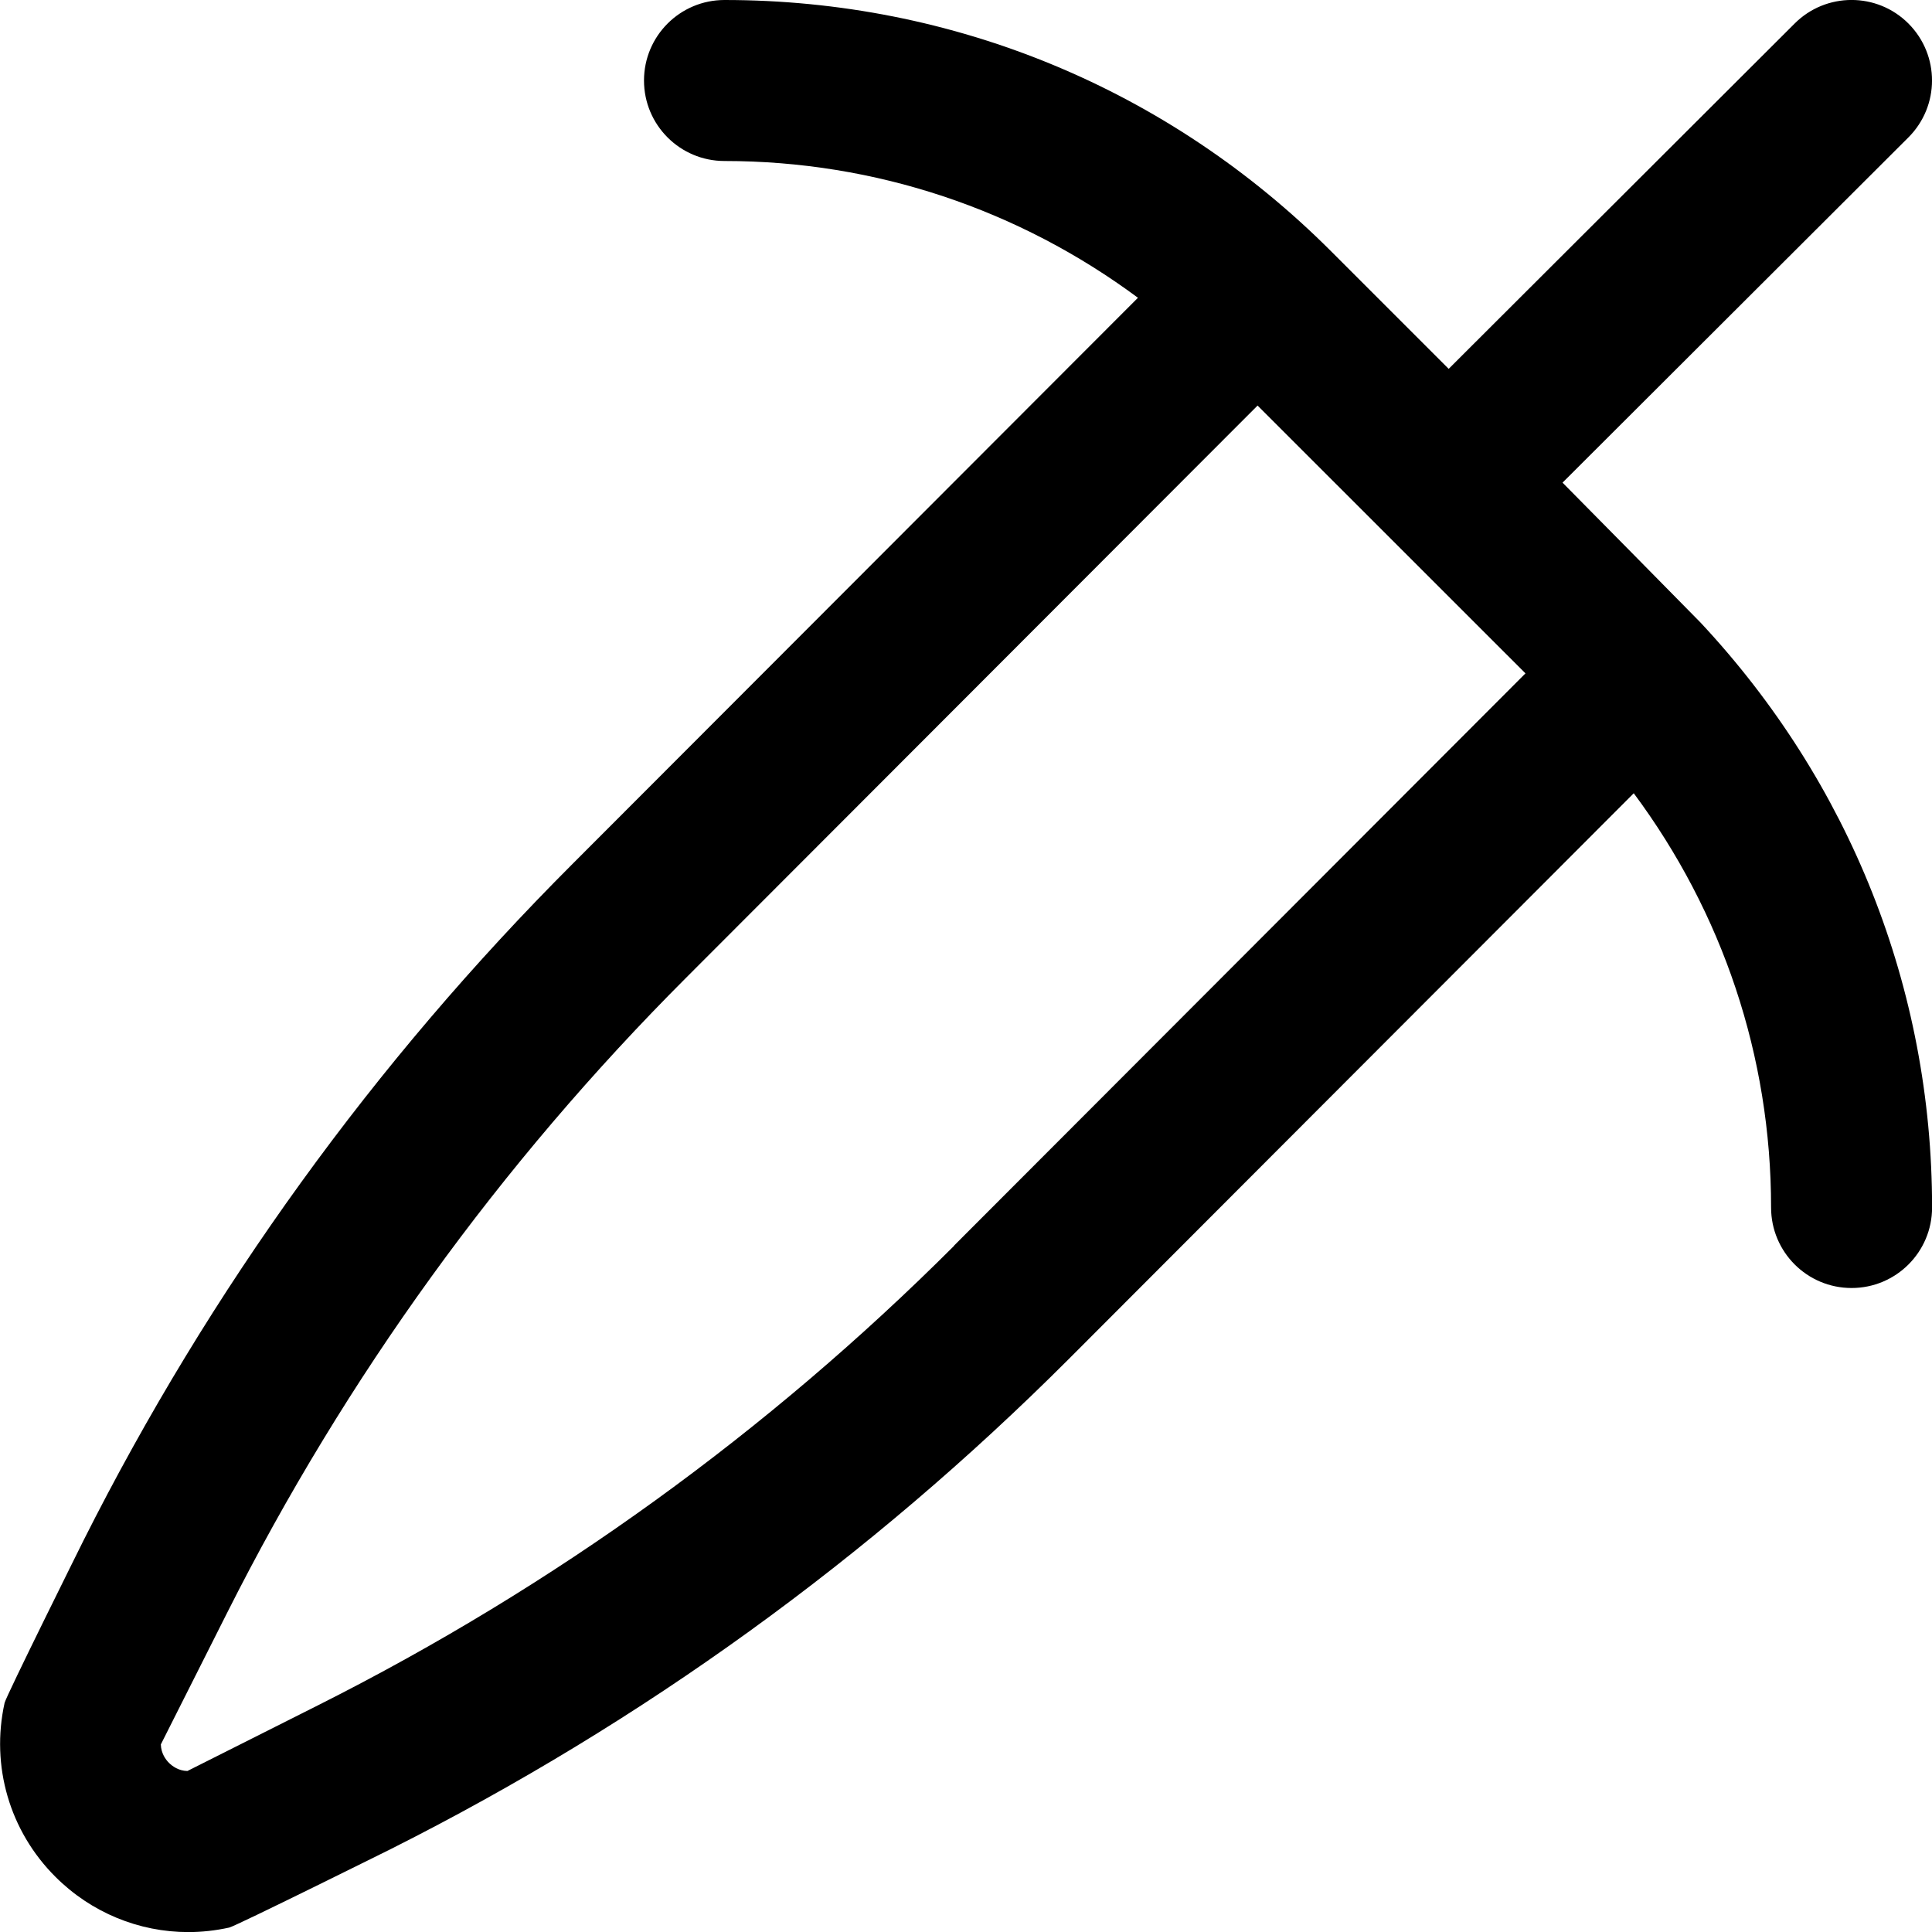
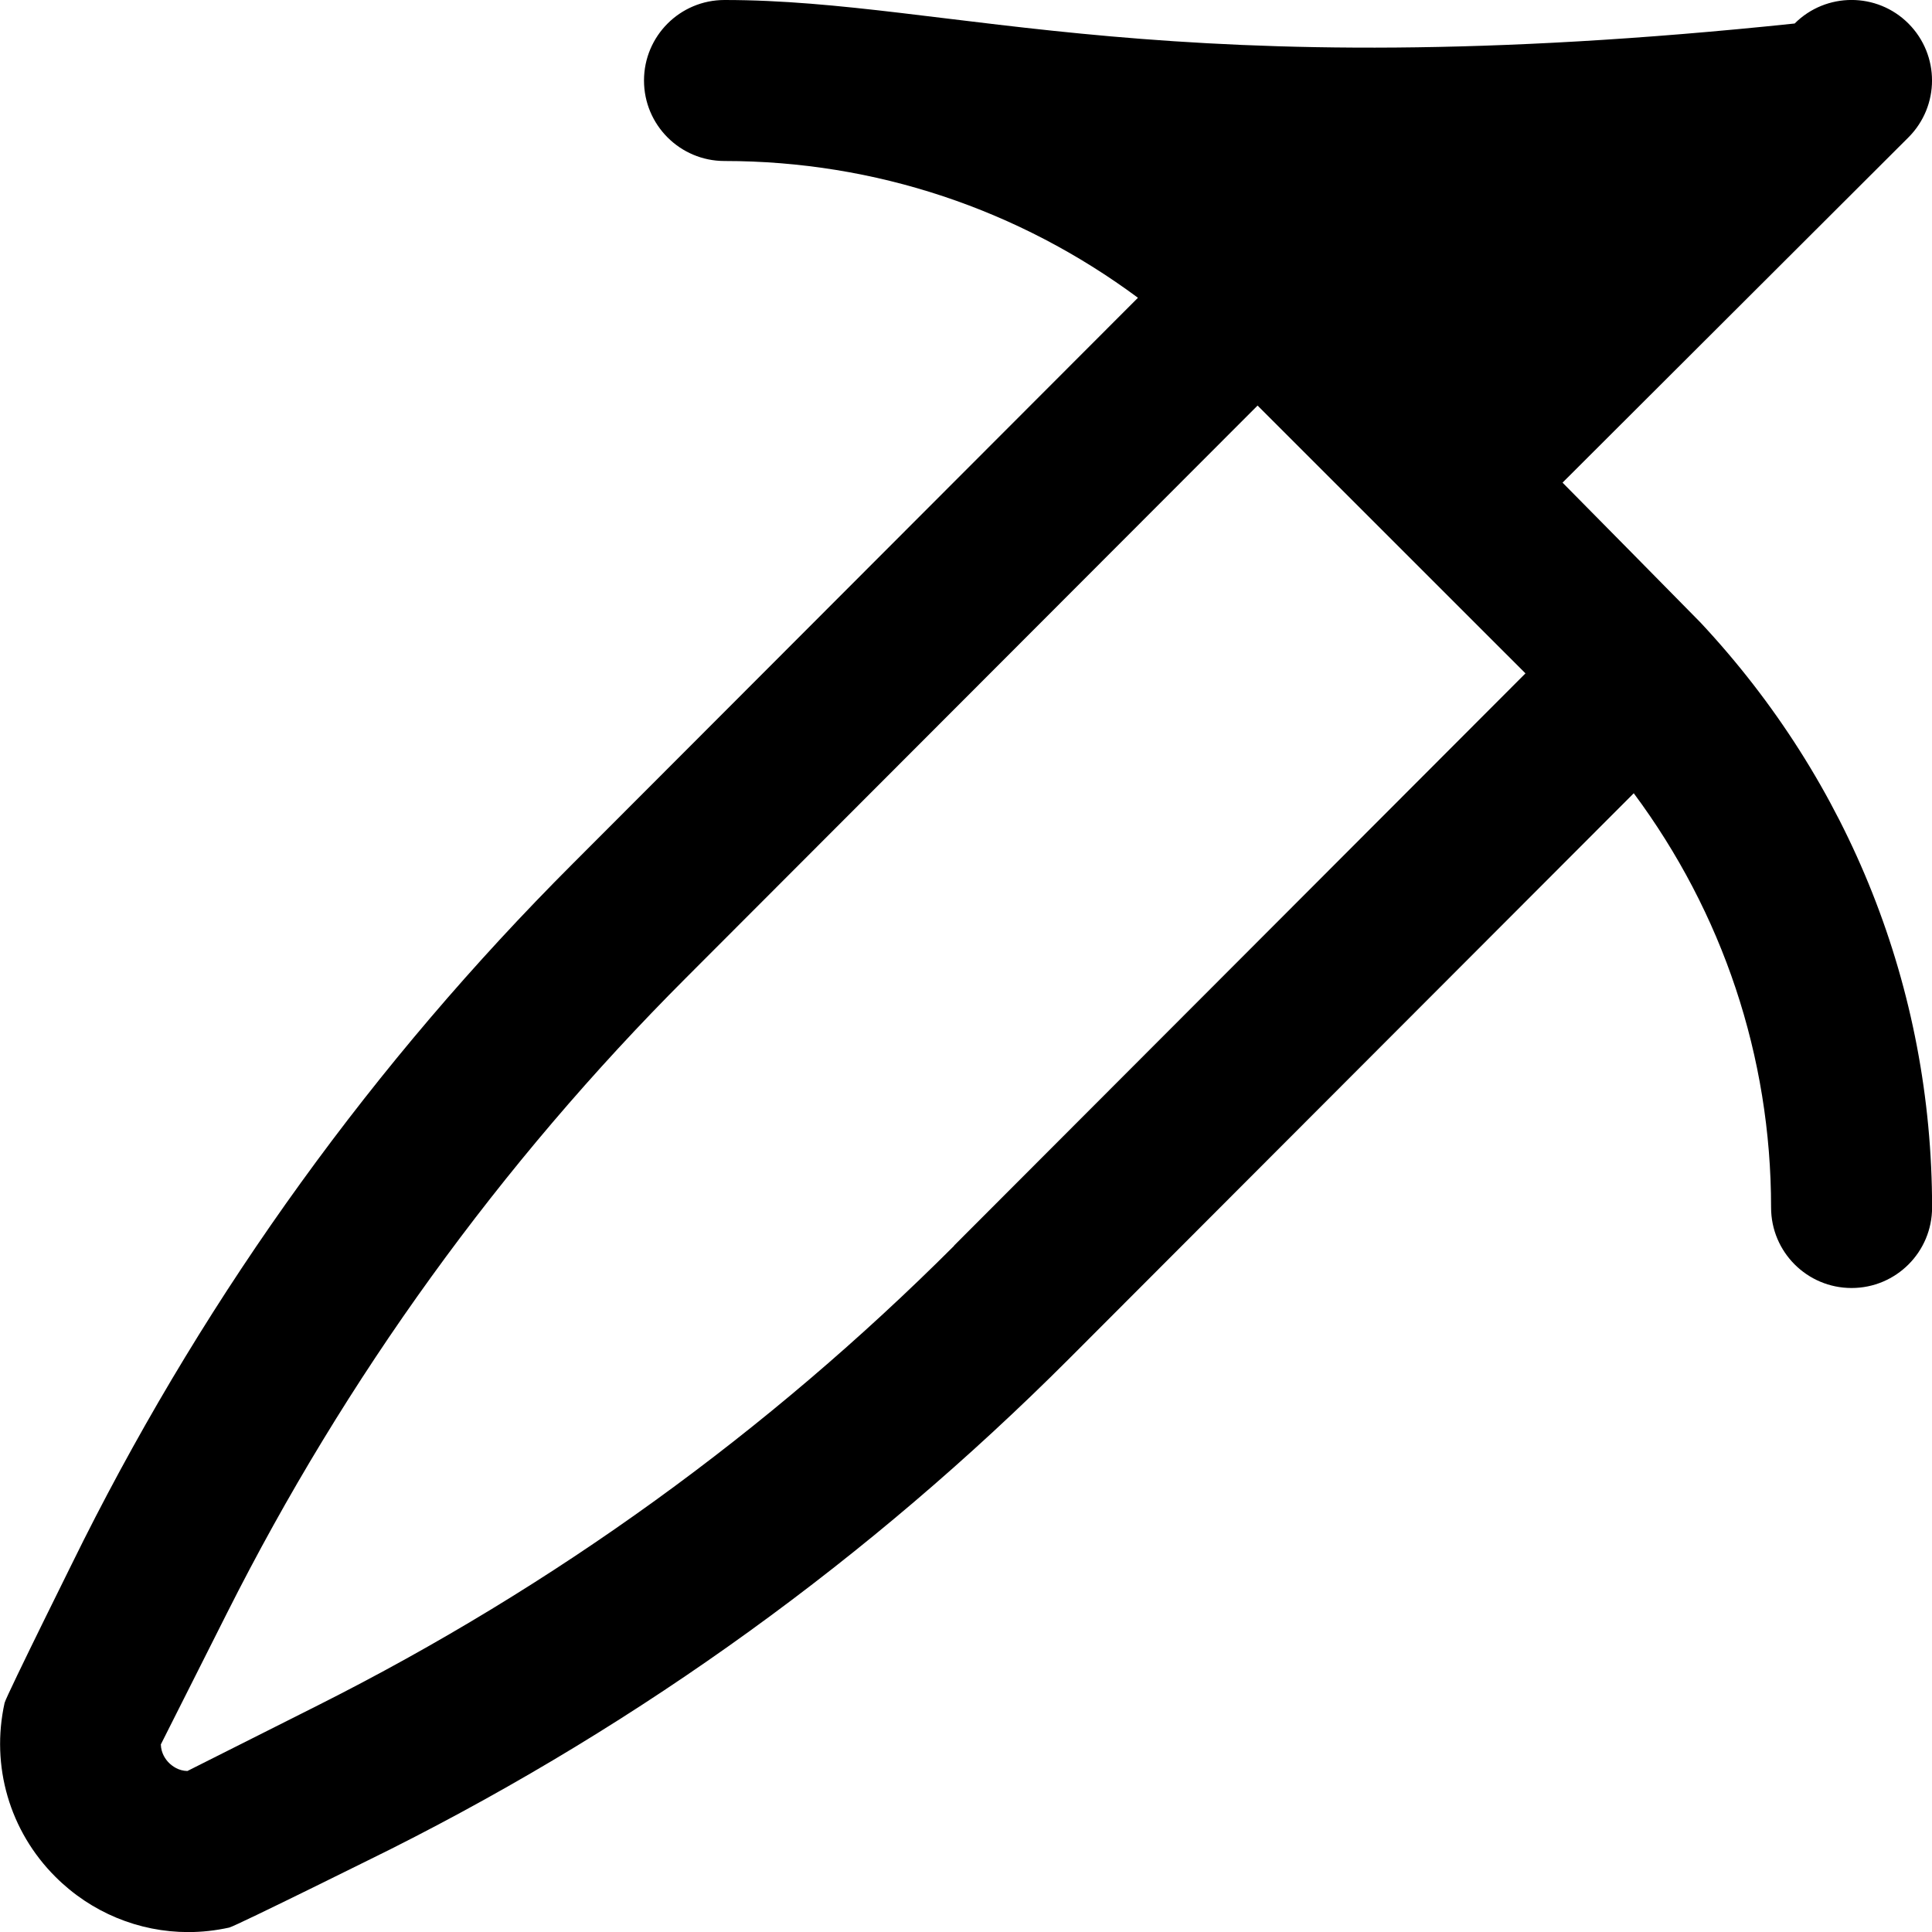
<svg xmlns="http://www.w3.org/2000/svg" id="Layer_1" data-name="Layer 1" viewBox="0 0 24 24">
-   <path d="m19.41,5.996l4.296-4.288c.392-.391.392-1.023.002-1.415-.391-.392-1.025-.39-1.414-.001l-4.298,4.29-1.461-1.461C14.522,1.108,11.847,0,9,0c-.553,0-1,.448-1,1s.447,1,1,1c1.876,0,3.656.602,5.136,1.699l-7.024,7.033c-2.463,2.463-4.507,5.291-6.074,8.403,0,0-.964,1.938-.981,2.019-.173.784.062,1.592.631,2.16.445.445,1.038.687,1.651.687.169,0,.339-.019.508-.056.082-.018,2.021-.982,2.021-.982,3.111-1.567,5.938-3.61,8.403-6.075l7.024-7.034c1.102,1.482,1.706,3.266,1.706,5.146,0,.552.447,1,1,1s1-.448,1-1c0-2.724-1.025-5.286-2.877-7.267-.02-.023-1.713-1.737-1.713-1.737Zm-7.556,9.478c-2.313,2.312-4.967,4.231-7.888,5.702l-1.638.824c-.111-.002-.188-.061-.229-.101-.04-.04-.098-.117-.101-.229l.824-1.636c1.471-2.921,3.39-5.576,5.702-7.889l7.098-7.107,3.328,3.327-7.098,7.108Z" />
+   <path d="m19.41,5.996l4.296-4.288c.392-.391.392-1.023.002-1.415-.391-.392-1.025-.39-1.414-.001C14.522,1.108,11.847,0,9,0c-.553,0-1,.448-1,1s.447,1,1,1c1.876,0,3.656.602,5.136,1.699l-7.024,7.033c-2.463,2.463-4.507,5.291-6.074,8.403,0,0-.964,1.938-.981,2.019-.173.784.062,1.592.631,2.16.445.445,1.038.687,1.651.687.169,0,.339-.019.508-.056.082-.018,2.021-.982,2.021-.982,3.111-1.567,5.938-3.61,8.403-6.075l7.024-7.034c1.102,1.482,1.706,3.266,1.706,5.146,0,.552.447,1,1,1s1-.448,1-1c0-2.724-1.025-5.286-2.877-7.267-.02-.023-1.713-1.737-1.713-1.737Zm-7.556,9.478c-2.313,2.312-4.967,4.231-7.888,5.702l-1.638.824c-.111-.002-.188-.061-.229-.101-.04-.04-.098-.117-.101-.229l.824-1.636c1.471-2.921,3.39-5.576,5.702-7.889l7.098-7.107,3.328,3.327-7.098,7.108Z" />
</svg>